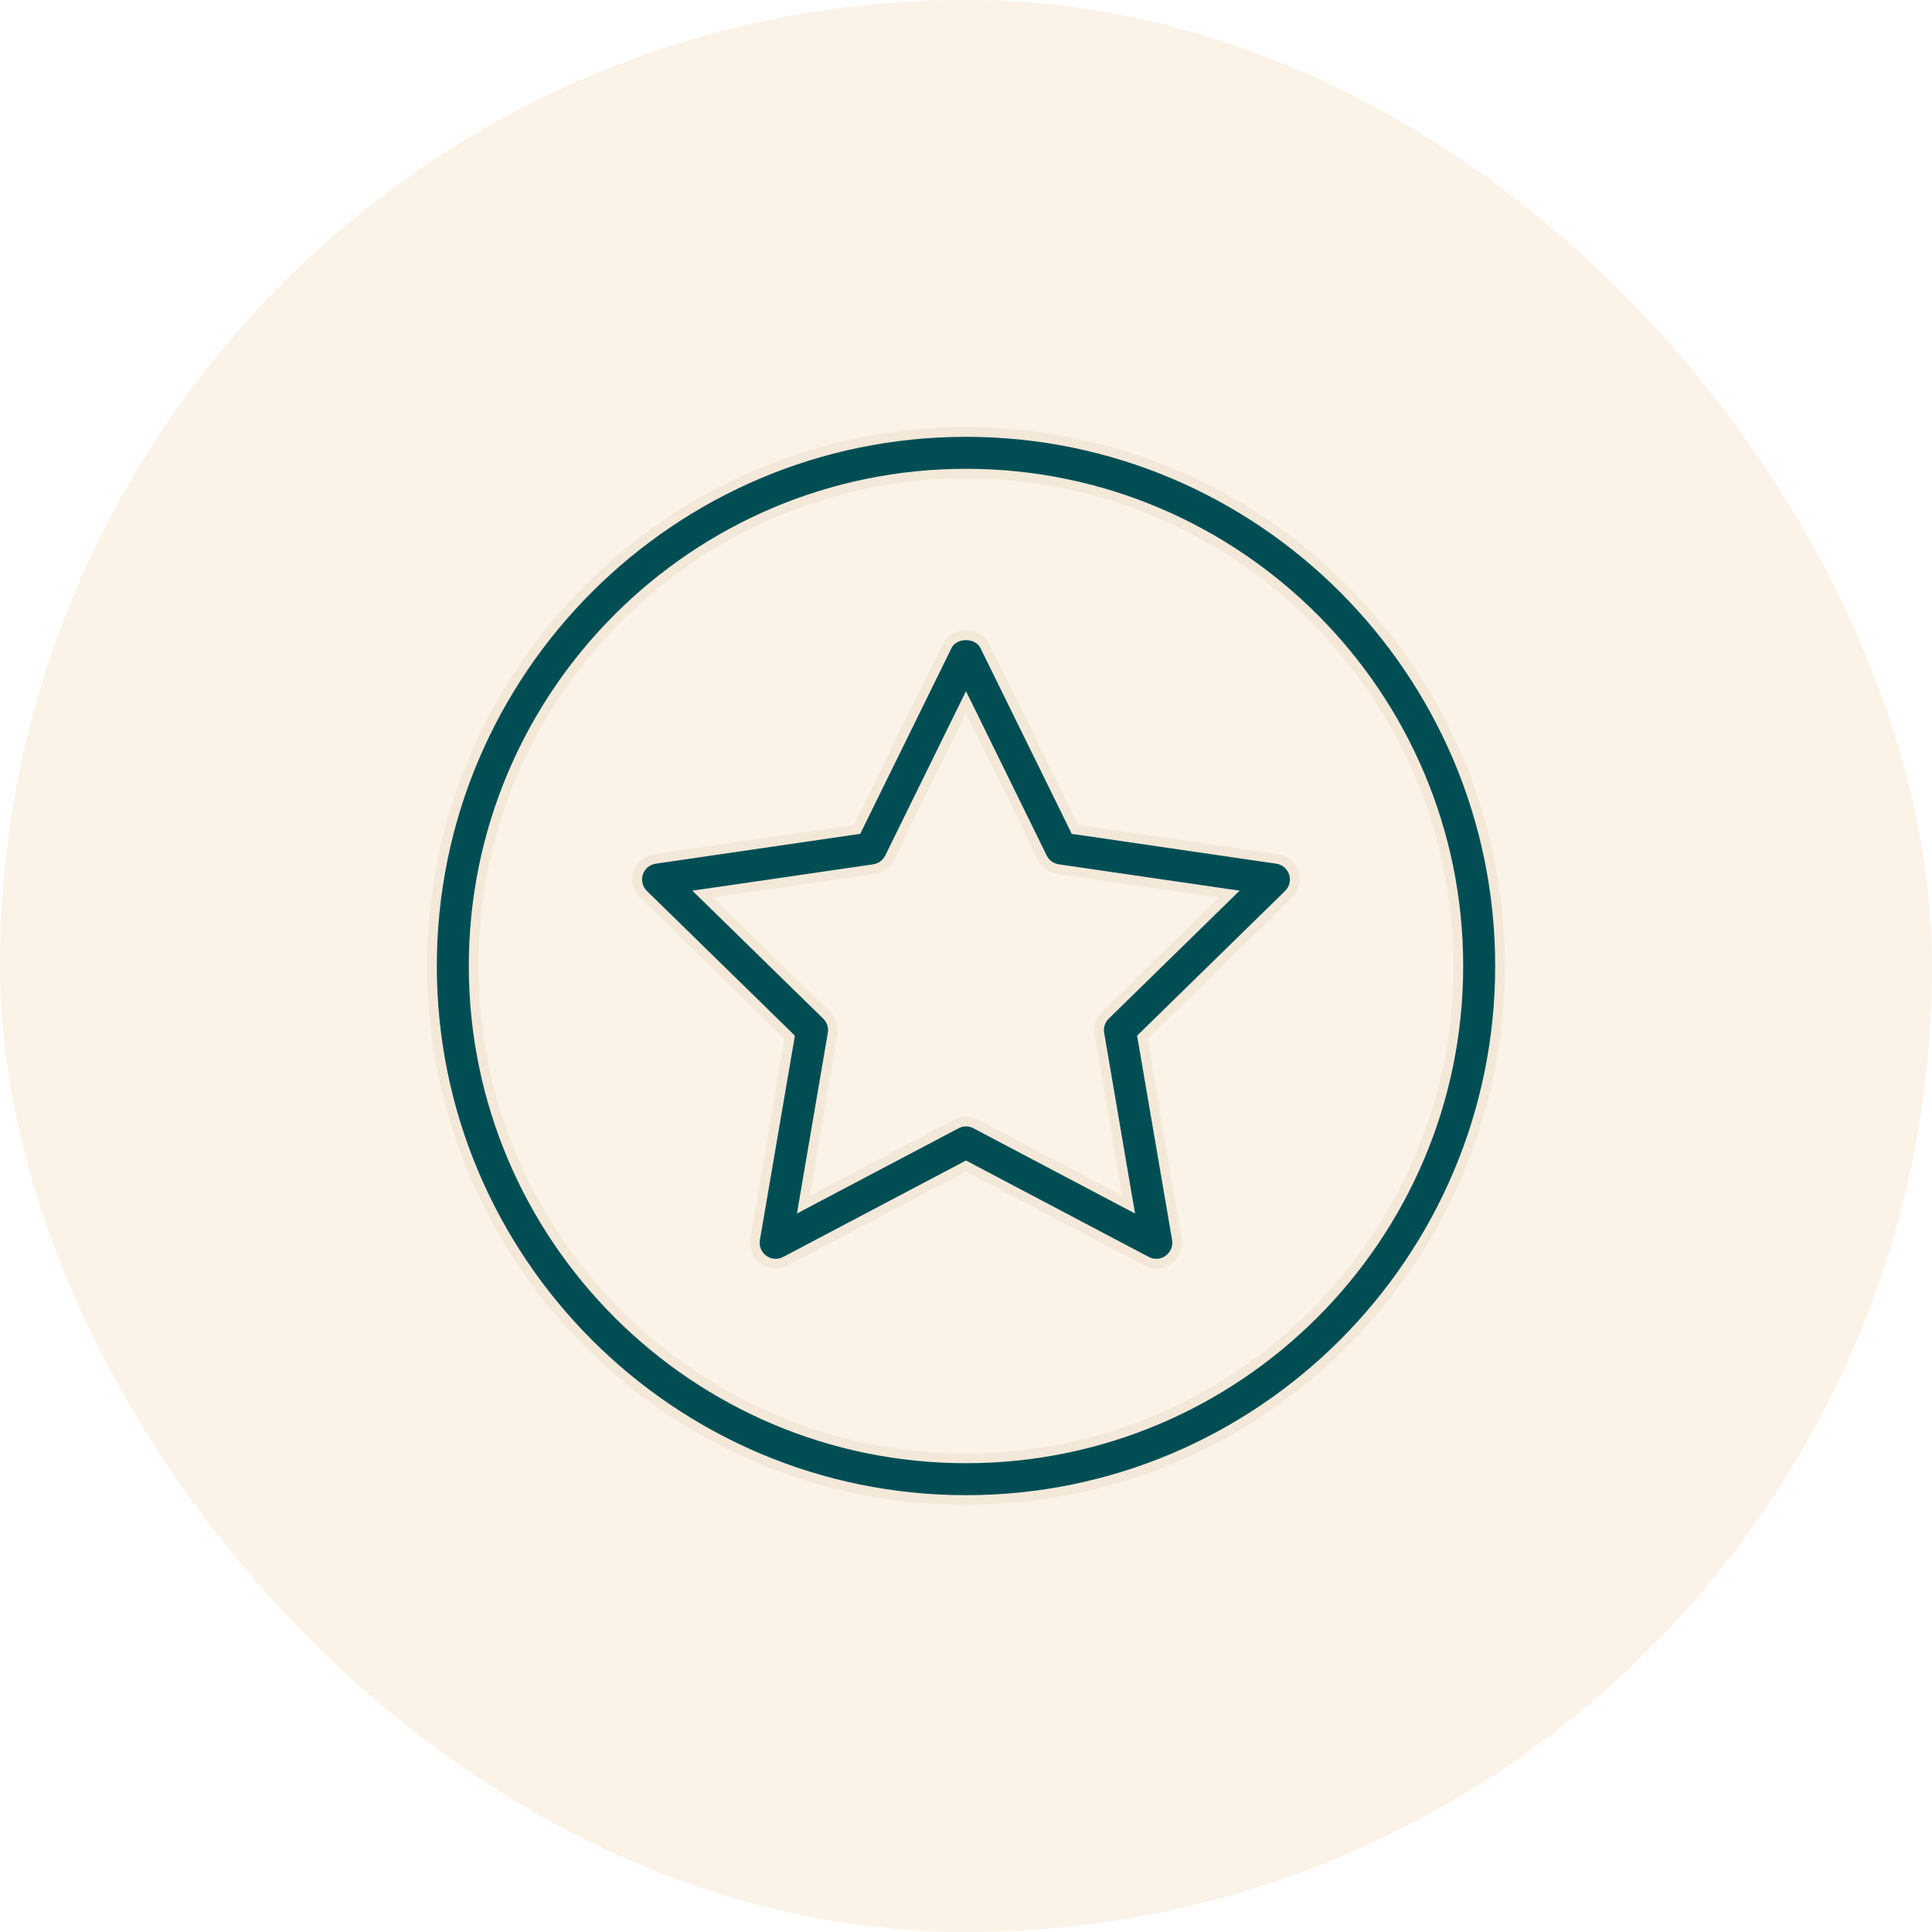
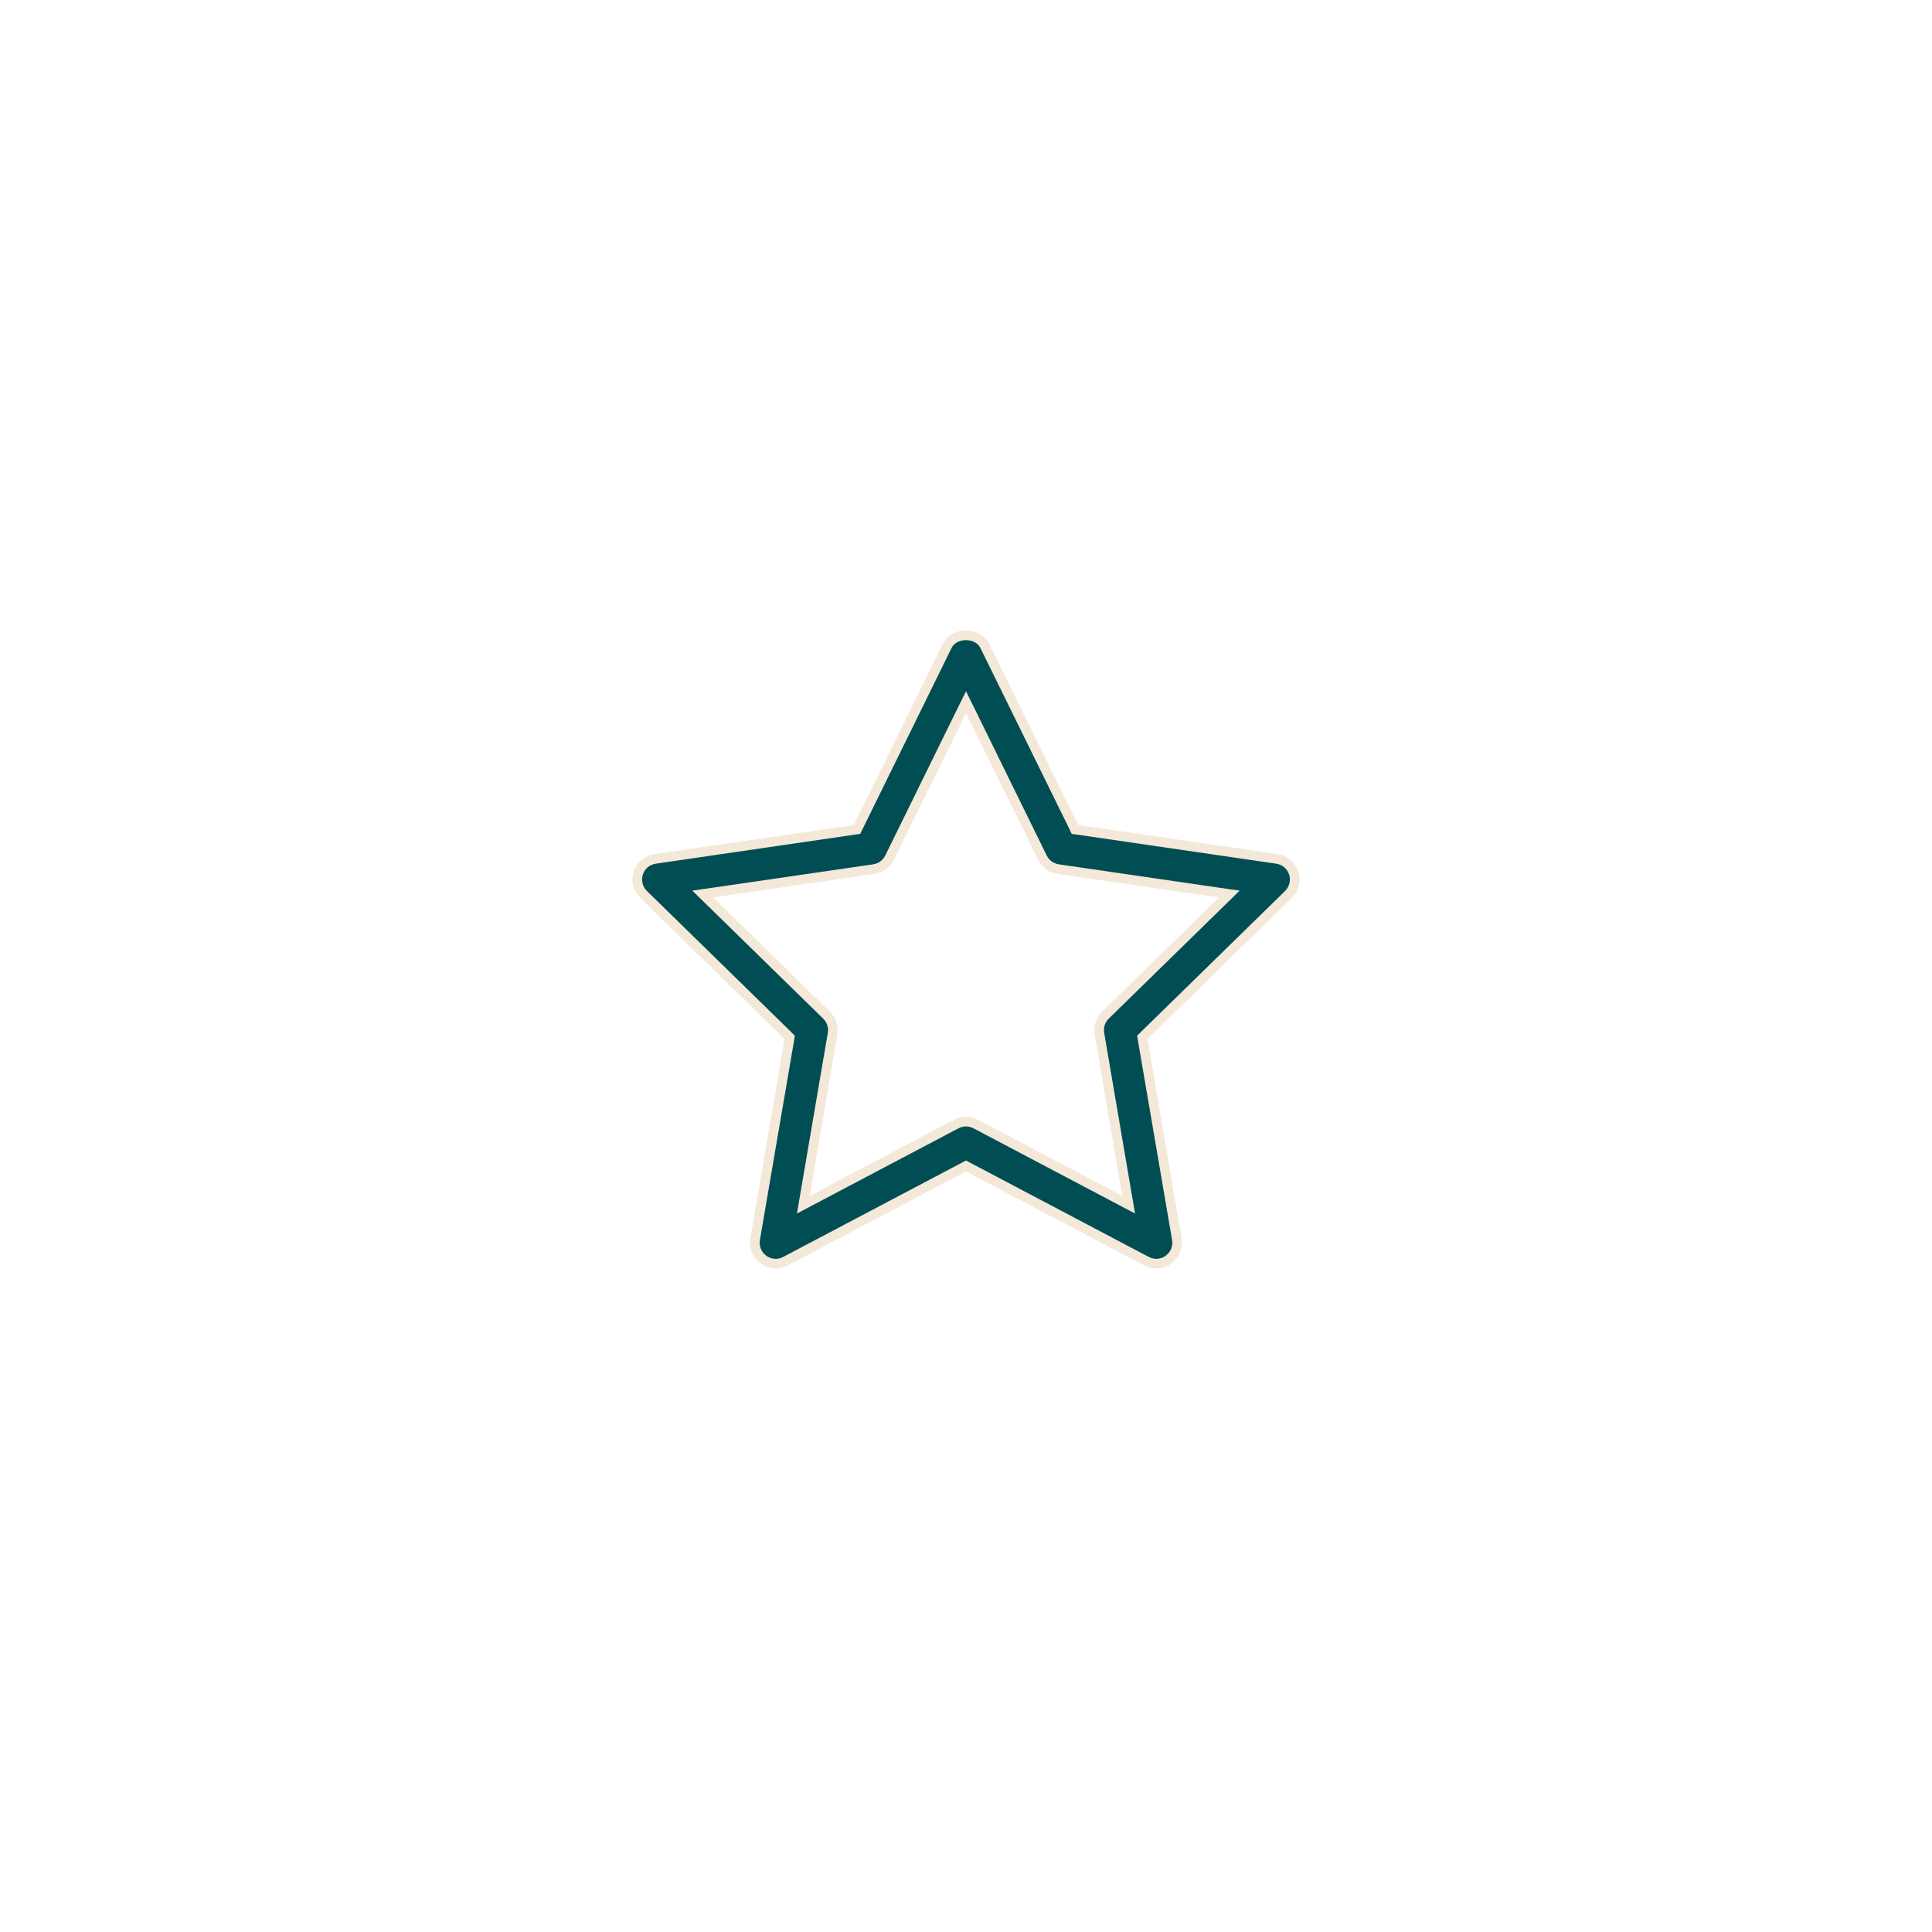
<svg xmlns="http://www.w3.org/2000/svg" fill="none" viewBox="0 0 60 60" height="60" width="60">
-   <rect fill-opacity="0.3" fill="#F2D4B2" rx="30" height="60" width="60" />
  <g clip-path="url(#clip0_5482_8979)">
    <path stroke-width="0.3" stroke="#F4E8D9" fill="#004E54" d="M30 19.73C30.217 19.73 30.419 19.819 30.536 19.981L30.581 20.055L33.35 25.688L33.384 25.76L33.462 25.77L39.654 26.674H39.655C39.9 26.709 40.101 26.88 40.177 27.113C40.253 27.348 40.19 27.605 40.016 27.776L35.531 32.161L35.475 32.216L35.488 32.294L36.549 38.488C36.589 38.731 36.489 38.975 36.289 39.12L36.288 39.121C36.178 39.202 36.044 39.243 35.91 39.243C35.807 39.243 35.703 39.219 35.609 39.169H35.608L30.069 36.247L30 36.21L29.93 36.247L24.391 39.169H24.39C24.176 39.285 23.91 39.266 23.711 39.121V39.12L23.64 39.061C23.487 38.914 23.416 38.7 23.451 38.488L24.512 32.294L24.524 32.216L24.469 32.161L19.984 27.776C19.81 27.605 19.746 27.348 19.822 27.113C19.898 26.879 20.1 26.709 20.345 26.674L26.537 25.77L26.615 25.76L26.65 25.688L29.418 20.055C29.522 19.846 29.752 19.73 30 19.73ZM29.865 22.08L27.626 26.637C27.532 26.828 27.349 26.96 27.137 26.991L22.123 27.722L21.823 27.765L22.04 27.977L25.672 31.529C25.823 31.677 25.893 31.891 25.857 32.099L25 37.112L24.949 37.412L25.218 37.27L29.698 34.907C29.793 34.857 29.896 34.832 30 34.832C30.104 34.832 30.206 34.857 30.301 34.907L34.781 37.27L35.051 37.412L34.999 37.112L34.143 32.099C34.107 31.891 34.176 31.677 34.327 31.529L37.959 27.977L38.176 27.765L37.876 27.722L32.862 26.991C32.65 26.96 32.467 26.828 32.373 26.637L30.135 22.08L30 21.806L29.865 22.08Z" />
-     <path stroke-width="0.3" stroke="#F4E8D9" fill="#004E54" d="M30 13.416C39.145 13.416 46.584 20.855 46.584 30C46.584 39.145 39.145 46.584 30 46.584C20.855 46.584 13.416 39.145 13.416 30C13.416 20.855 20.855 13.416 30 13.416ZM30 14.709C21.569 14.709 14.709 21.569 14.709 30C14.709 38.431 21.569 45.291 30 45.291C38.431 45.291 45.291 38.431 45.291 30C45.291 21.569 38.431 14.709 30 14.709Z" />
  </g>
  <defs>
    <clipPath id="clip0_5482_8979">
      <rect transform="translate(13 13)" fill="white" height="34" width="34" />
    </clipPath>
  </defs>
</svg>